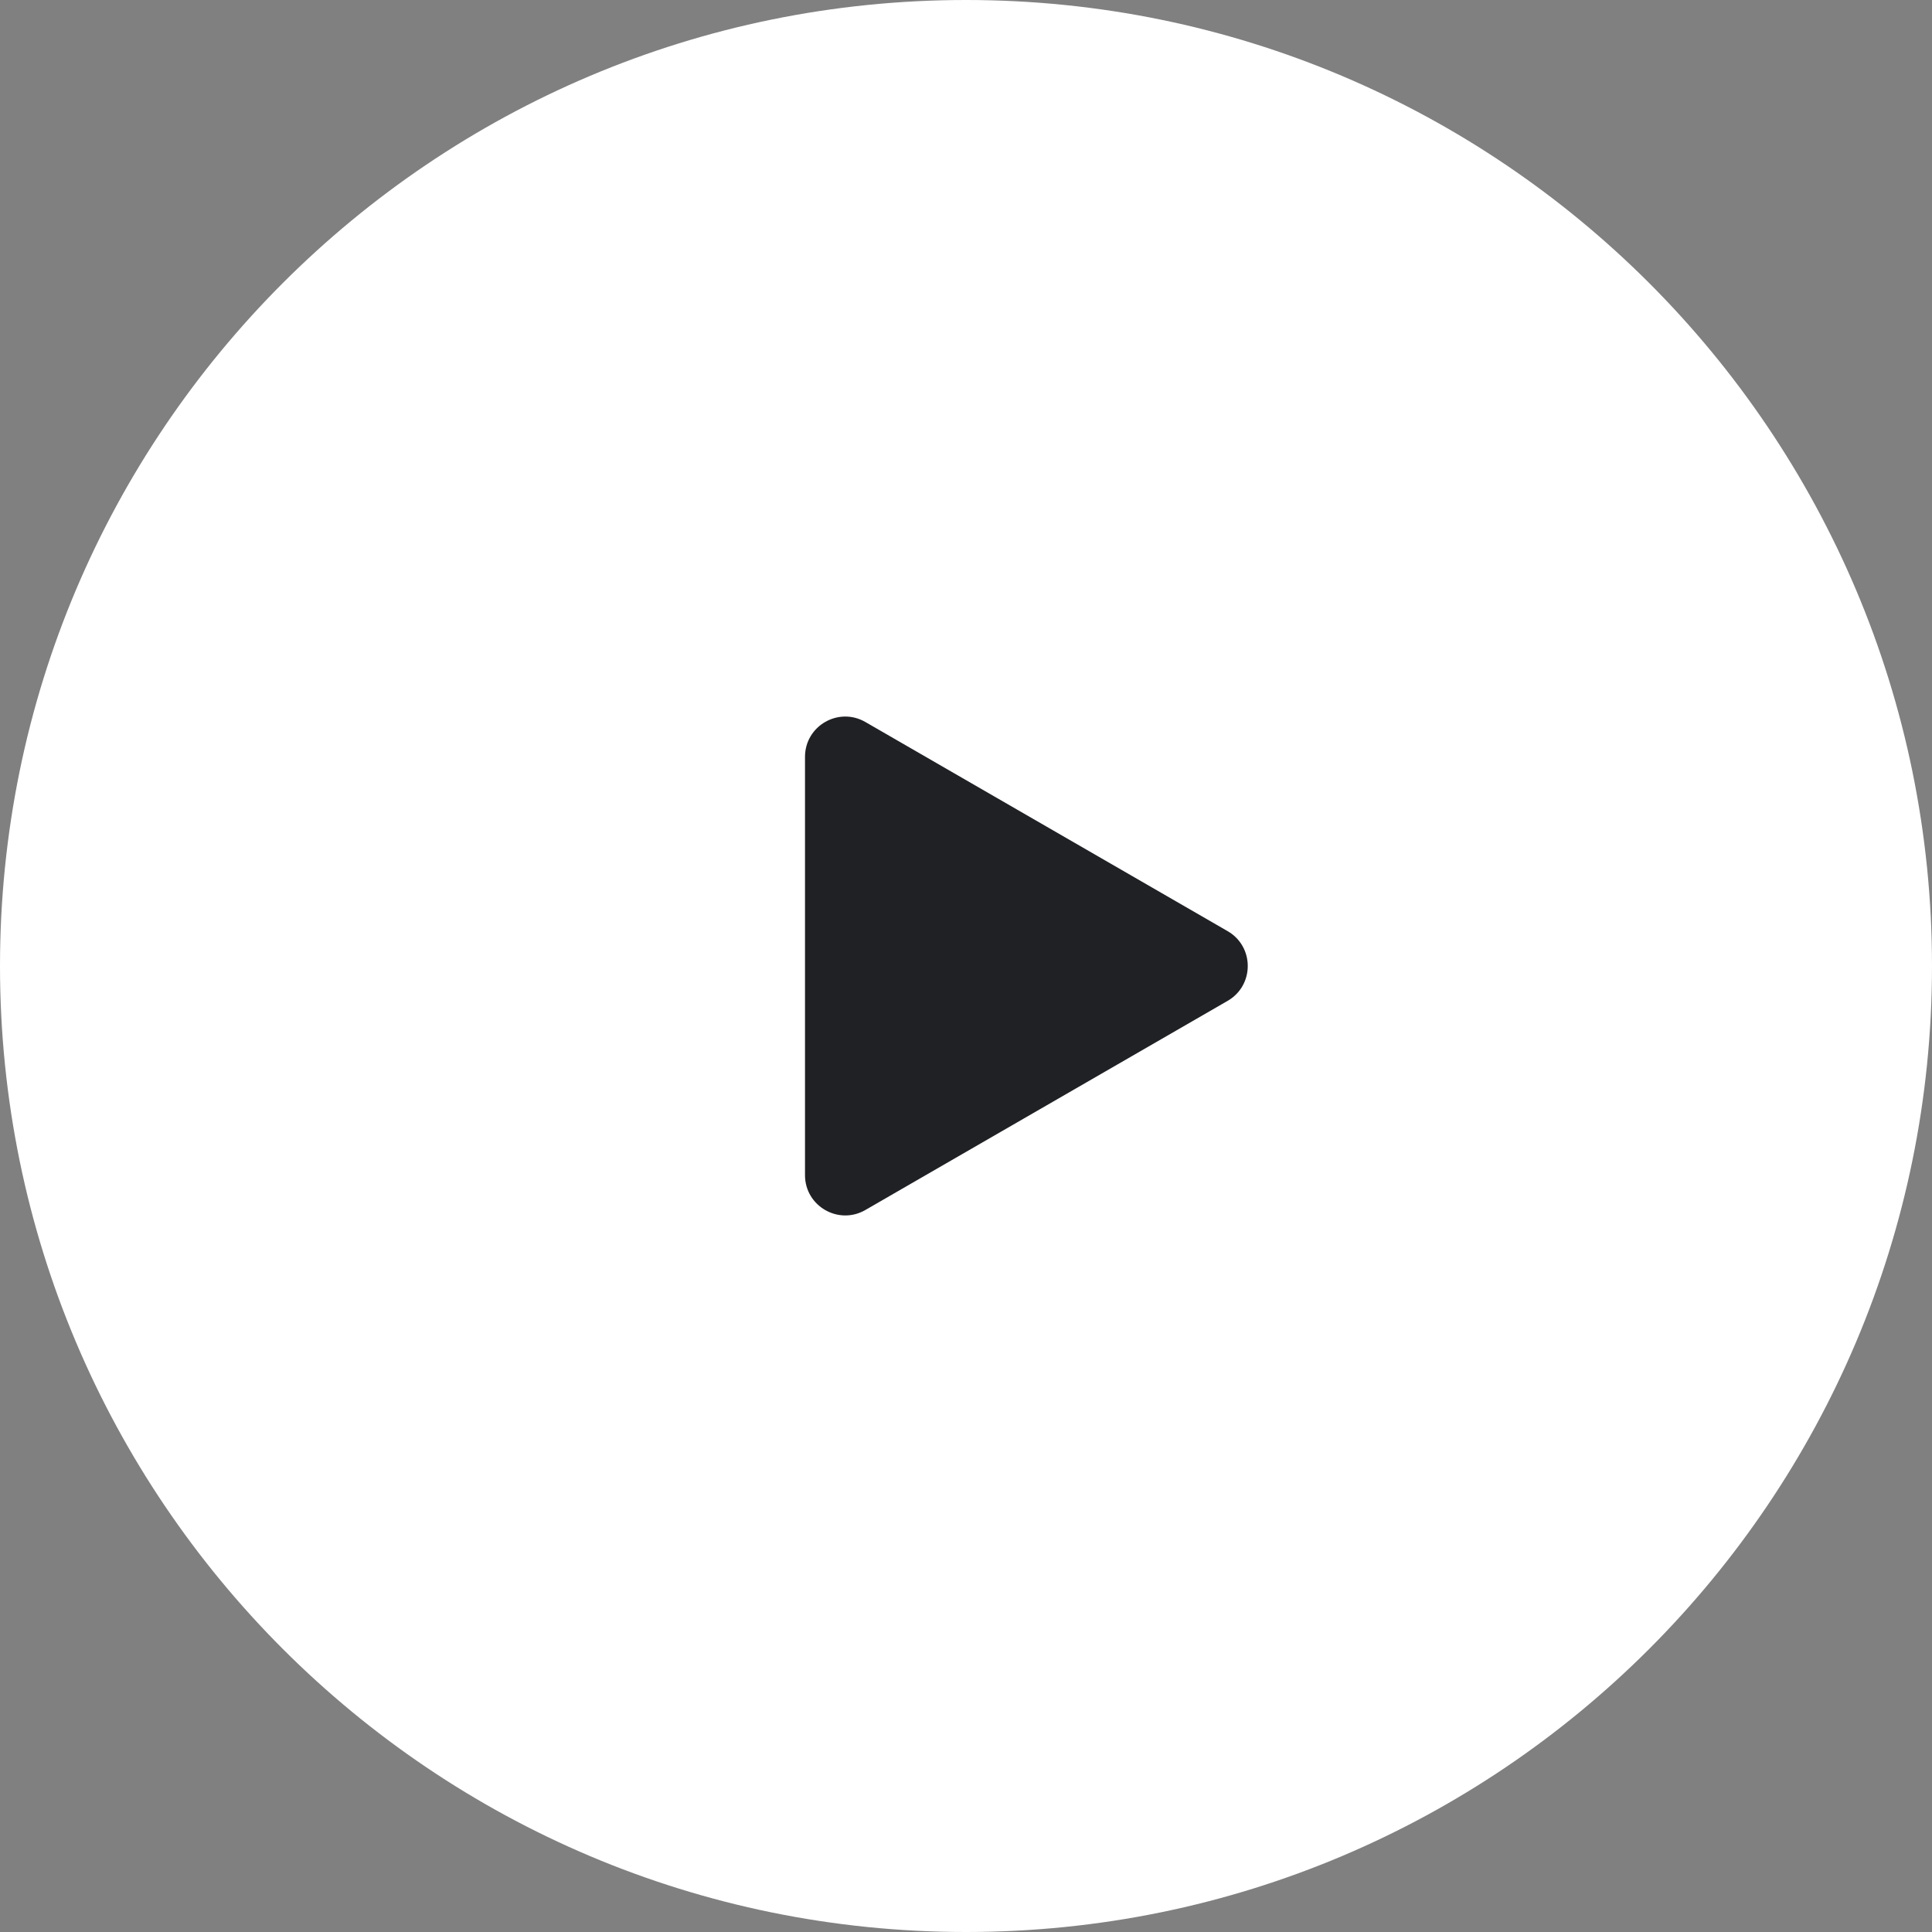
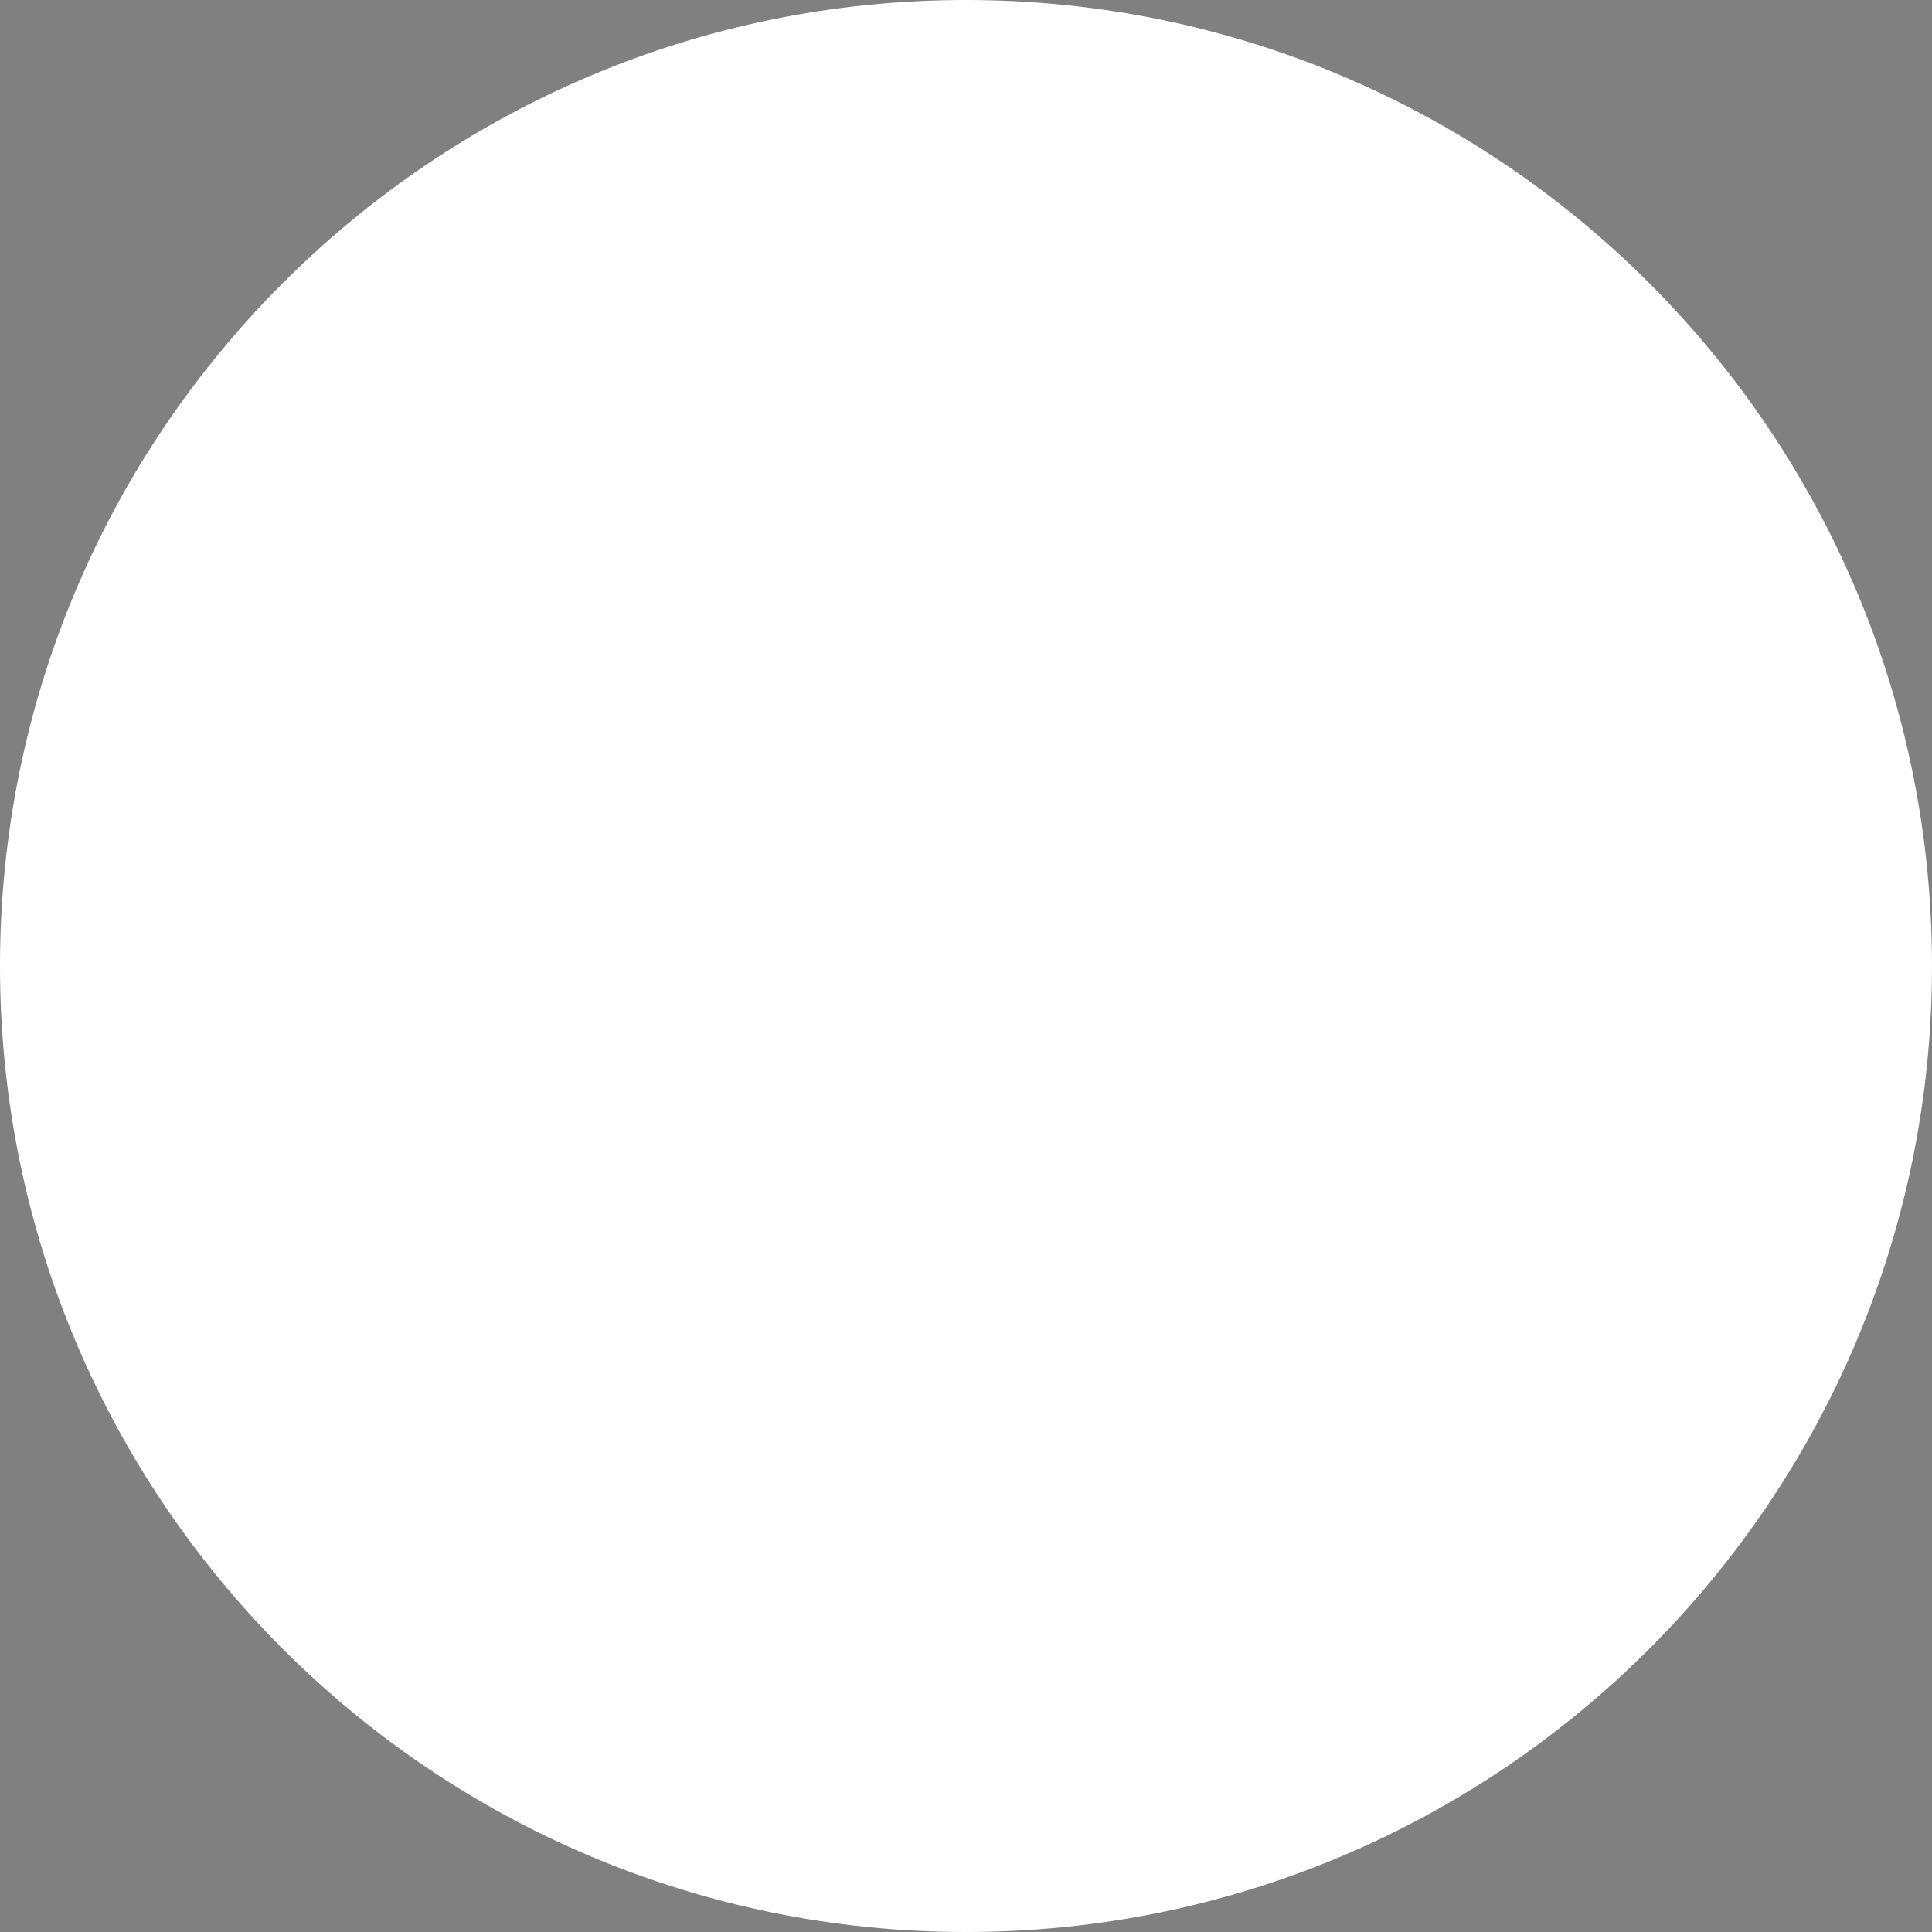
<svg xmlns="http://www.w3.org/2000/svg" width="48" height="48" viewBox="0 0 48 48" fill="none">
  <rect x="0" y="0" width="48" height="48" fill="#808080" stroke="none" />
  <path d="M0 24C0 10.745 10.745 0 24 0C37.255 0 48 10.745 48 24C48 37.255 37.255 48 24 48C10.745 48 0 37.255 0 24Z" fill="white" />
-   <path d="M30.5 23.134C31.167 23.519 31.167 24.481 30.5 24.866L21.5 30.062C20.833 30.447 20 29.966 20 29.196L20 18.804C20 18.034 20.833 17.553 21.5 17.938L30.5 23.134Z" fill="#202124" />
</svg>